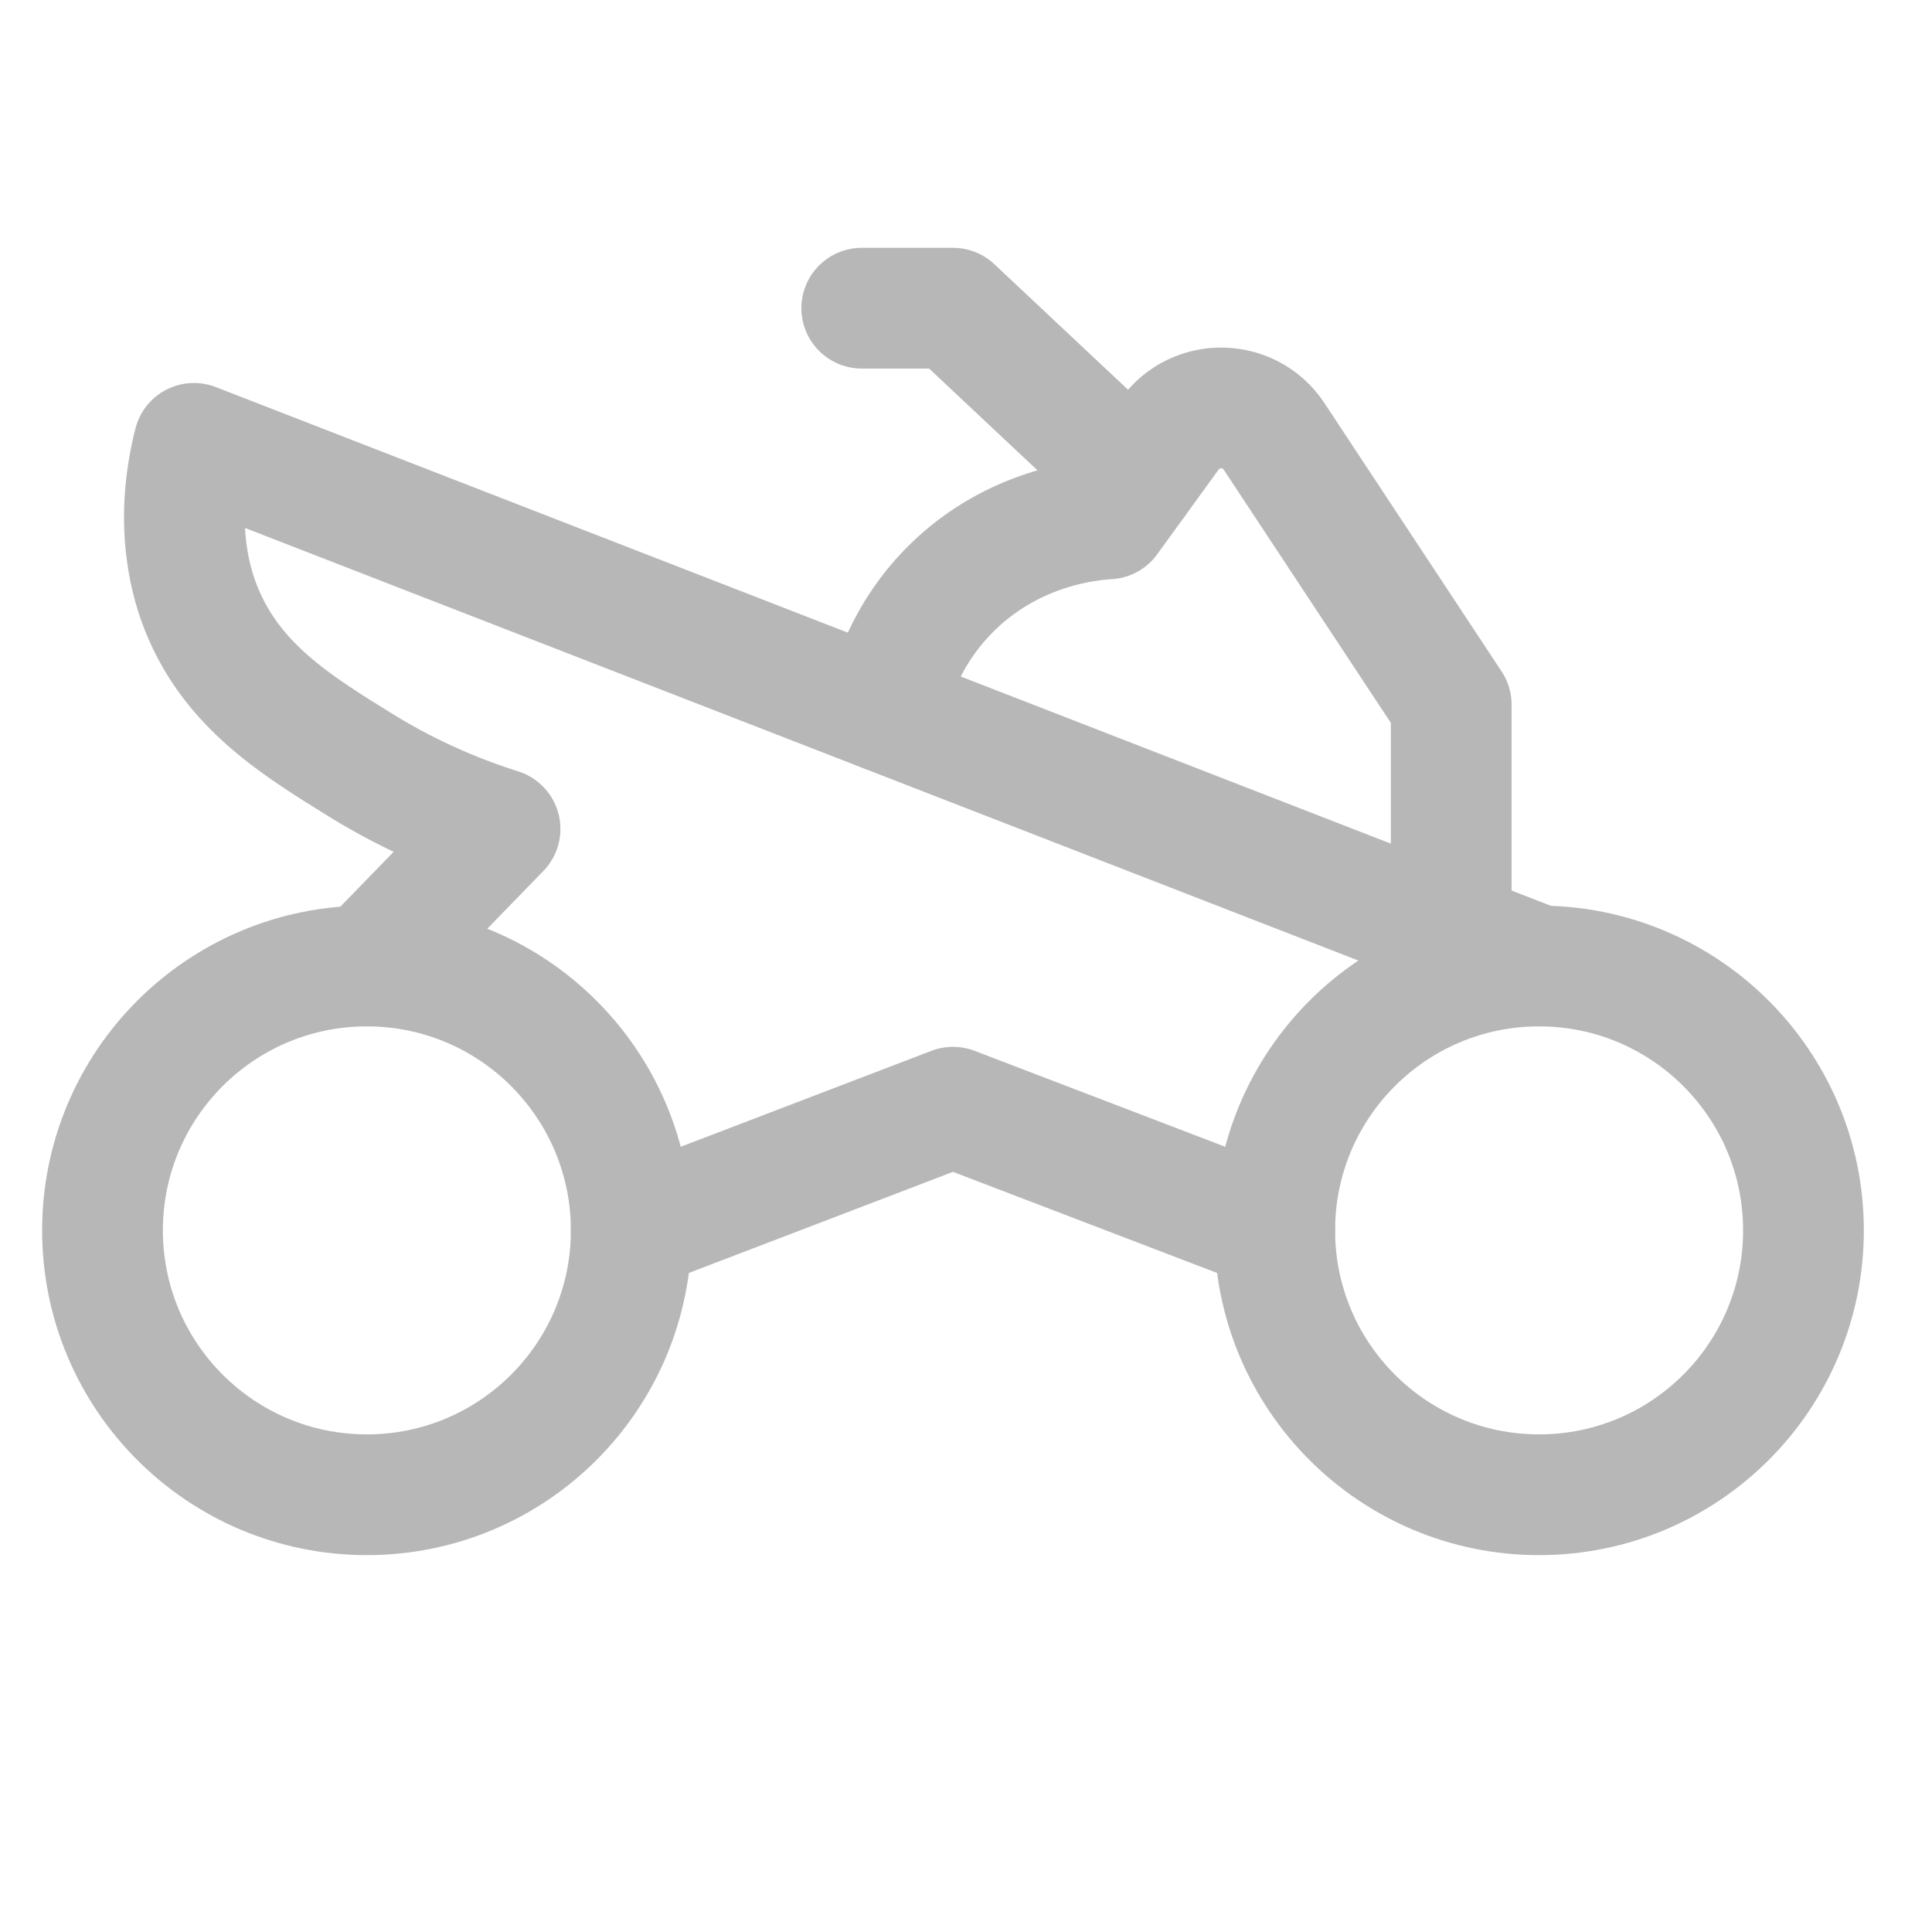
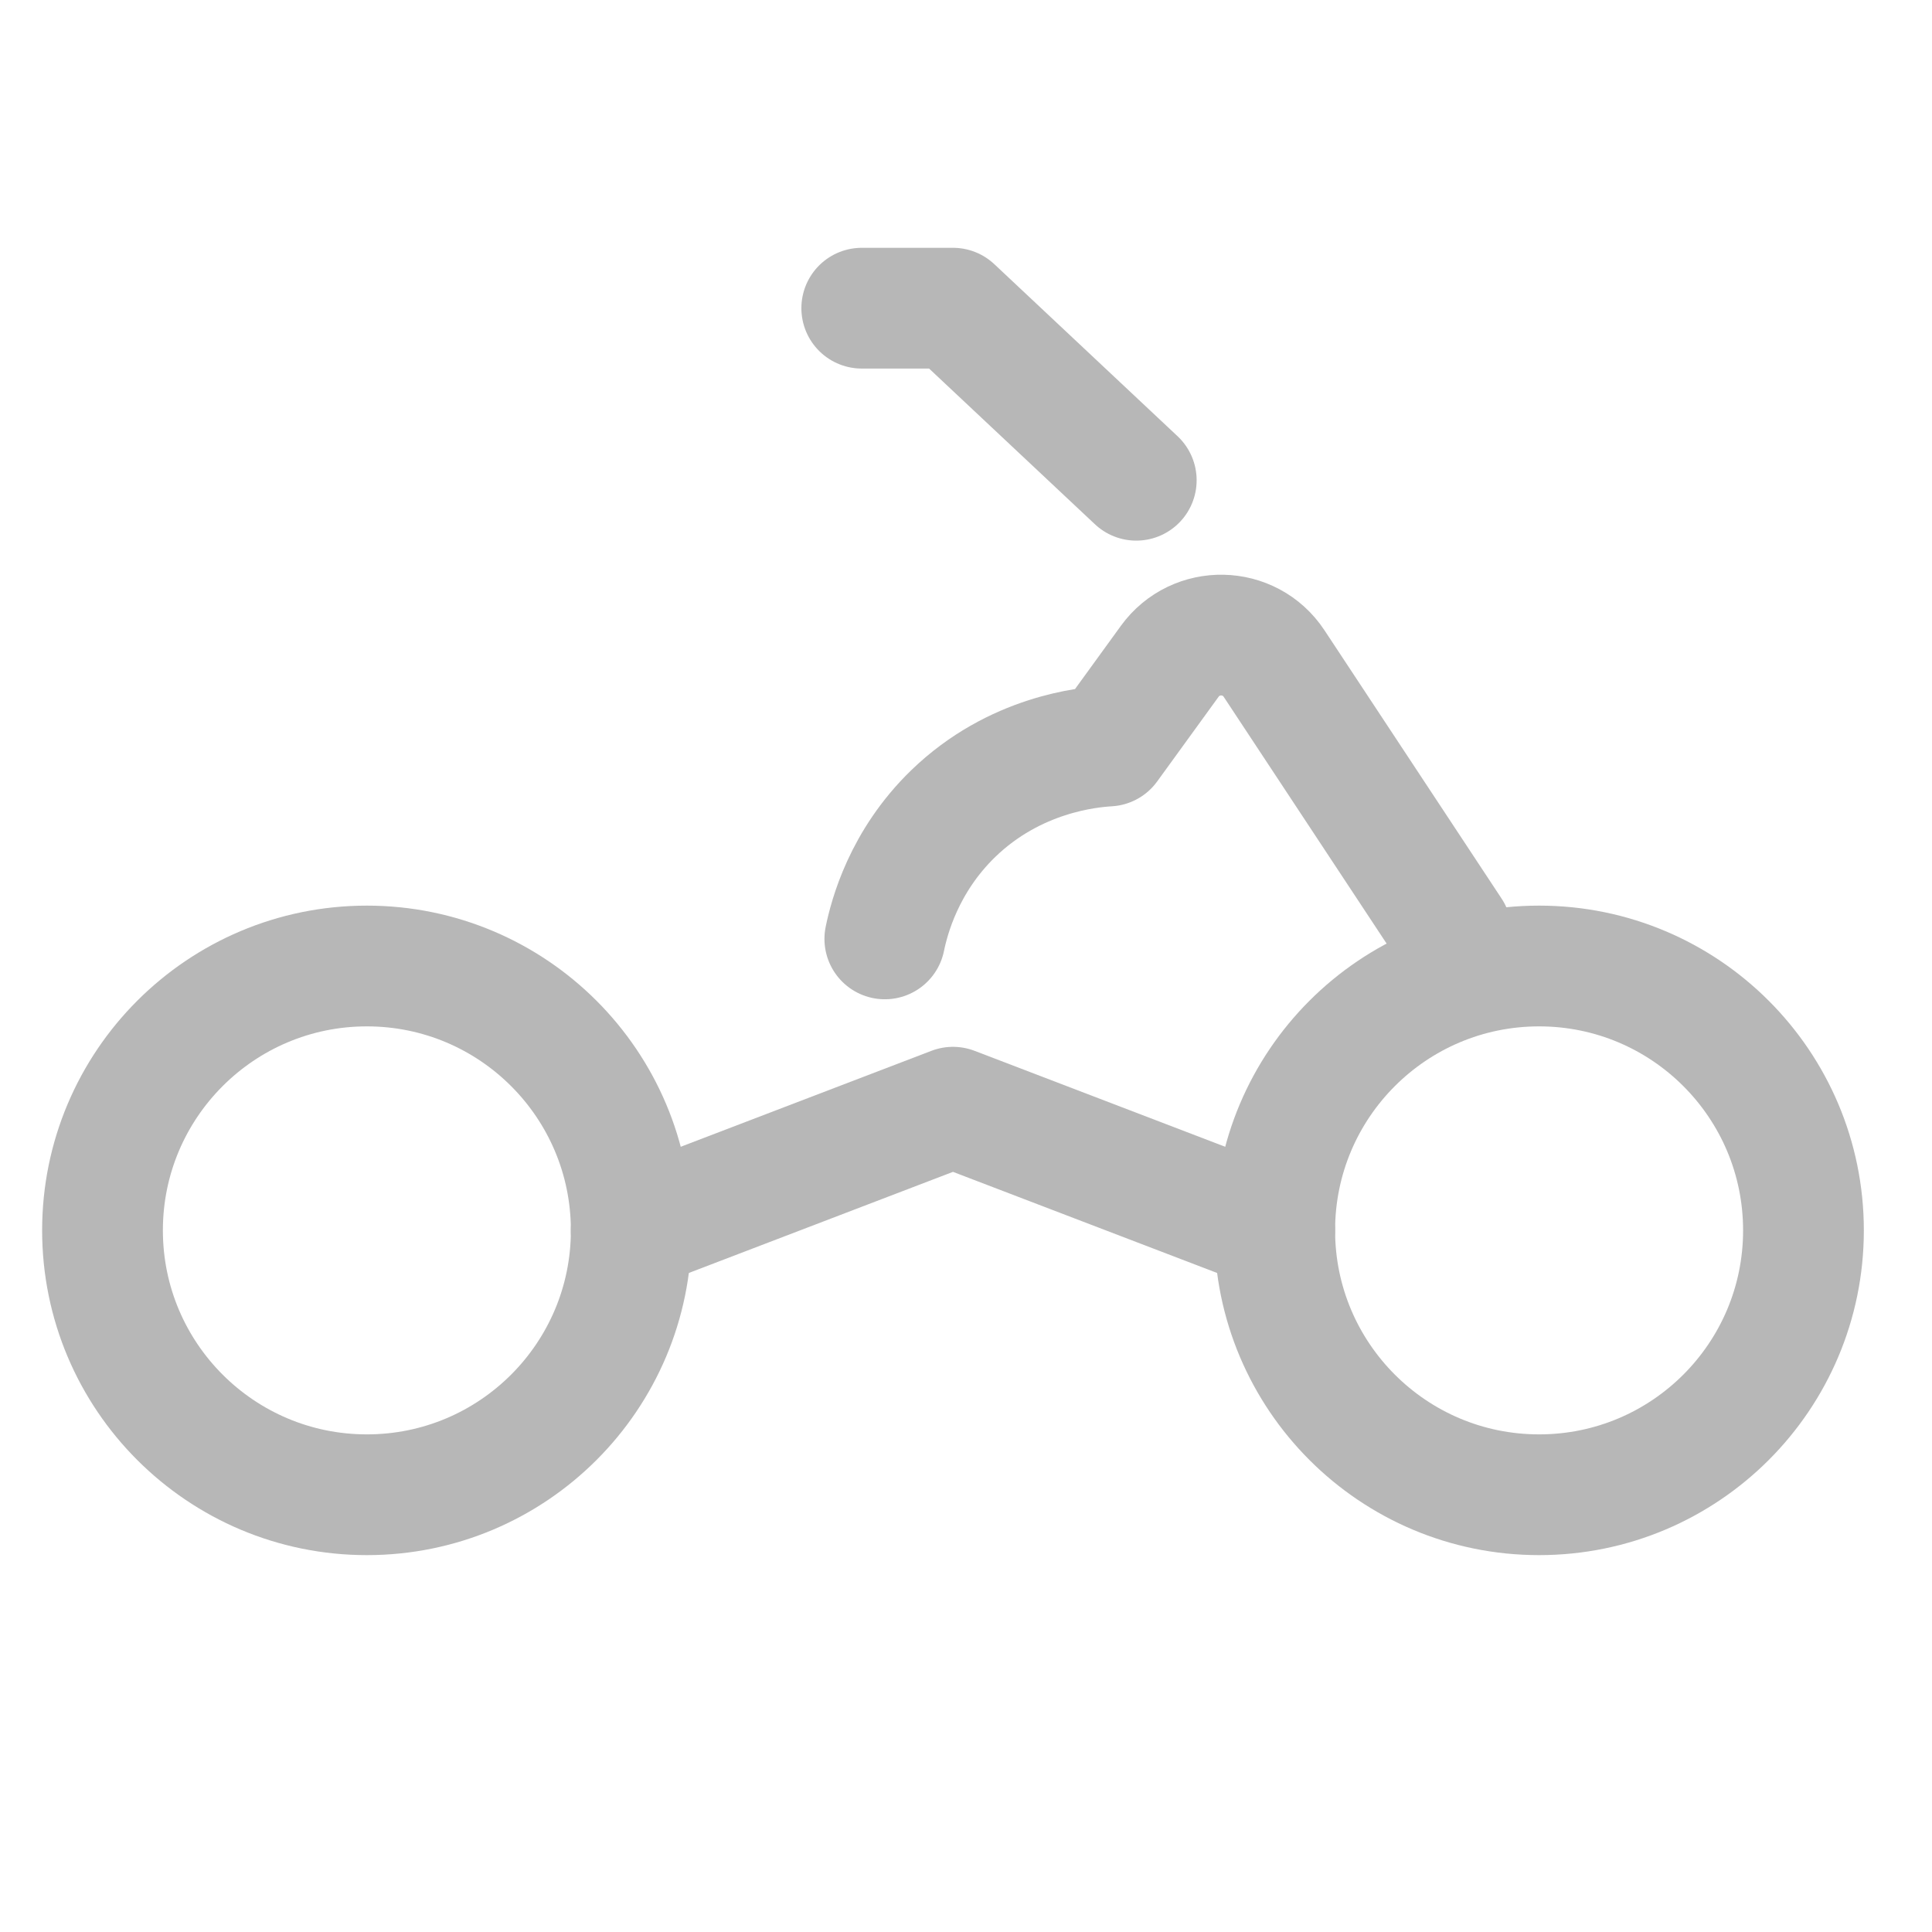
<svg xmlns="http://www.w3.org/2000/svg" id="Layer_1" data-name="Layer 1" viewBox="0 0 288 288">
  <defs>
    <style>
      .cls-1 {
        fill: none;
        stroke: #b7b7b7;
        stroke-linecap: round;
        stroke-linejoin: round;
        stroke-width: 18px;
      }
    </style>
  </defs>
  <circle class="cls-1" cx="54.69" cy="183.41" r="39.41" />
  <circle class="cls-1" cx="229.43" cy="183.41" r="39.41" />
  <polyline class="cls-1" points="190.02 183.41 142.06 165.05 94.09 183.41" />
-   <path class="cls-1" d="M229.43,144L28.91,66.09c-3.17,12.56-.25,21.37,1.19,24.89,4.63,11.33,14.11,17.18,23.7,23.11,8.16,5.04,15.63,7.87,20.74,9.48-6.62,6.81-13.23,13.62-19.85,20.43" />
-   <path class="cls-1" d="M216.33,138.91v-33.86c-8.8-13.33-17.6-26.66-26.4-39.99-3.64-5.52-11.68-5.69-15.56-.34-3.05,4.21-6.11,8.42-9.16,12.63-2.98.18-13.94,1.19-23.11,10.07-7.37,7.14-9.53,15.43-10.2,18.68" />
+   <path class="cls-1" d="M216.33,138.91c-8.8-13.33-17.6-26.66-26.4-39.99-3.64-5.52-11.68-5.69-15.56-.34-3.05,4.21-6.11,8.42-9.16,12.63-2.98.18-13.94,1.19-23.11,10.07-7.37,7.14-9.53,15.43-10.2,18.68" />
  <path class="cls-1" d="M128.46,45.94h13.6c6.53,6.12,20.79,19.53,27.32,25.65" />
</svg>